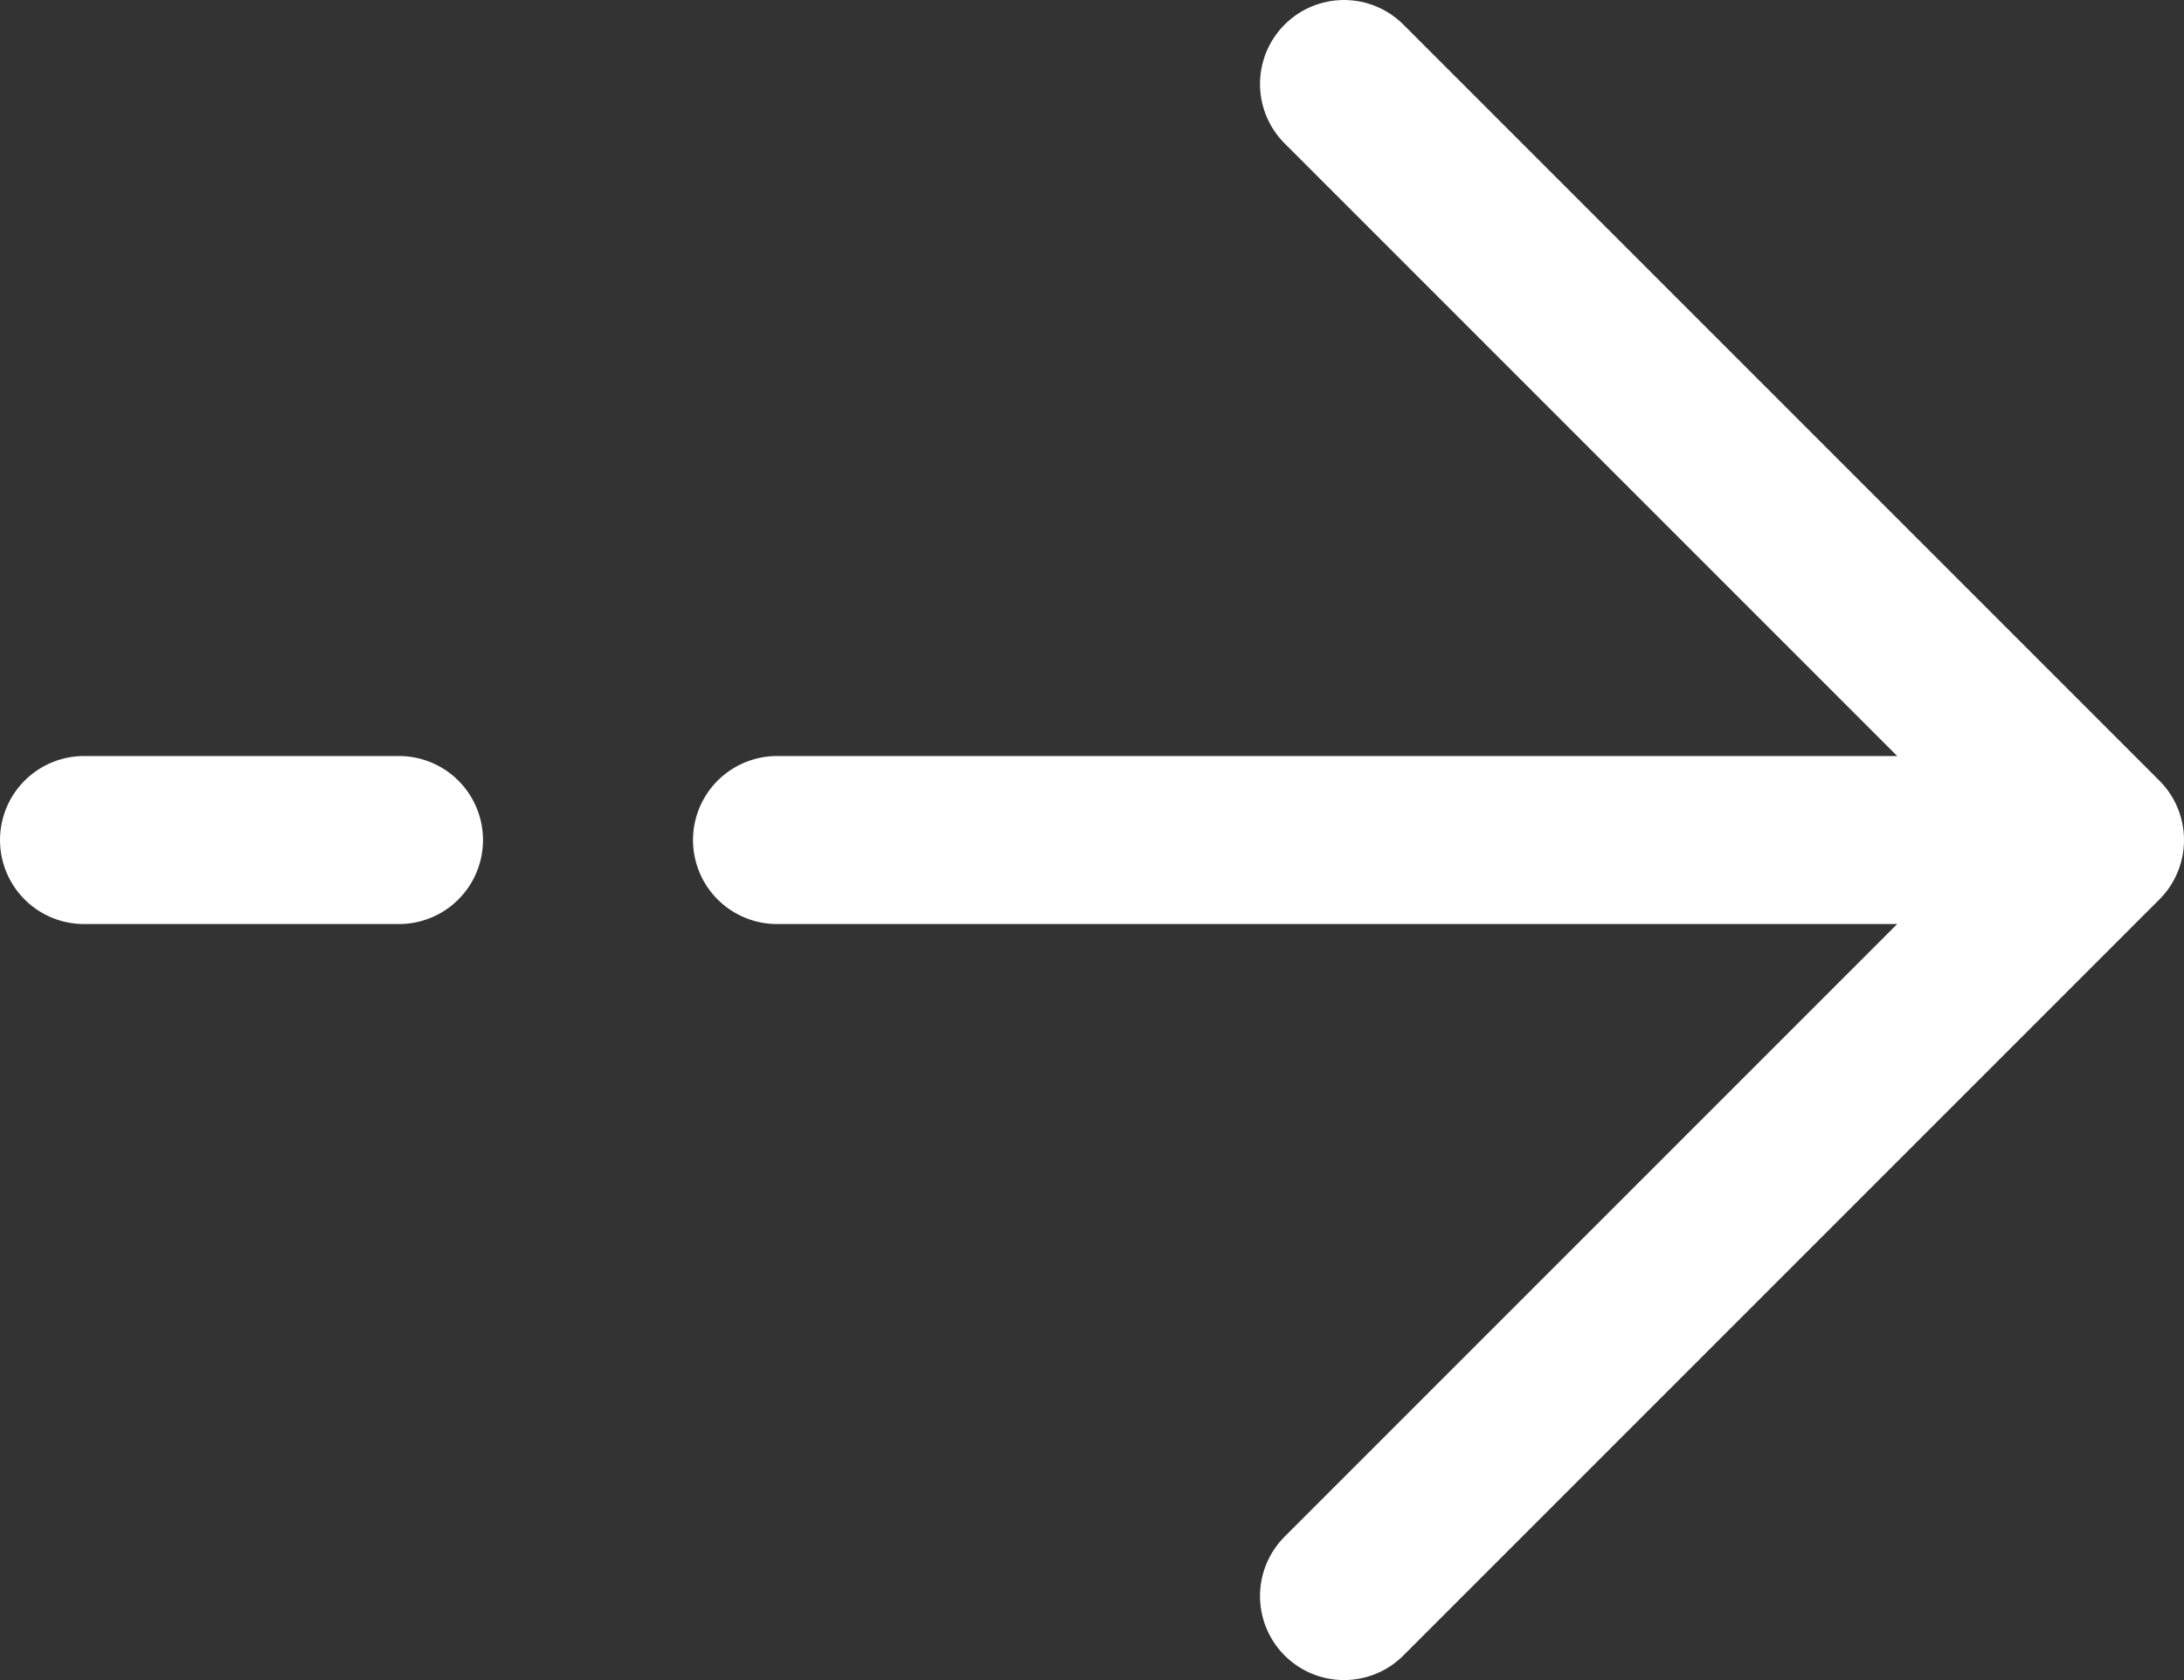
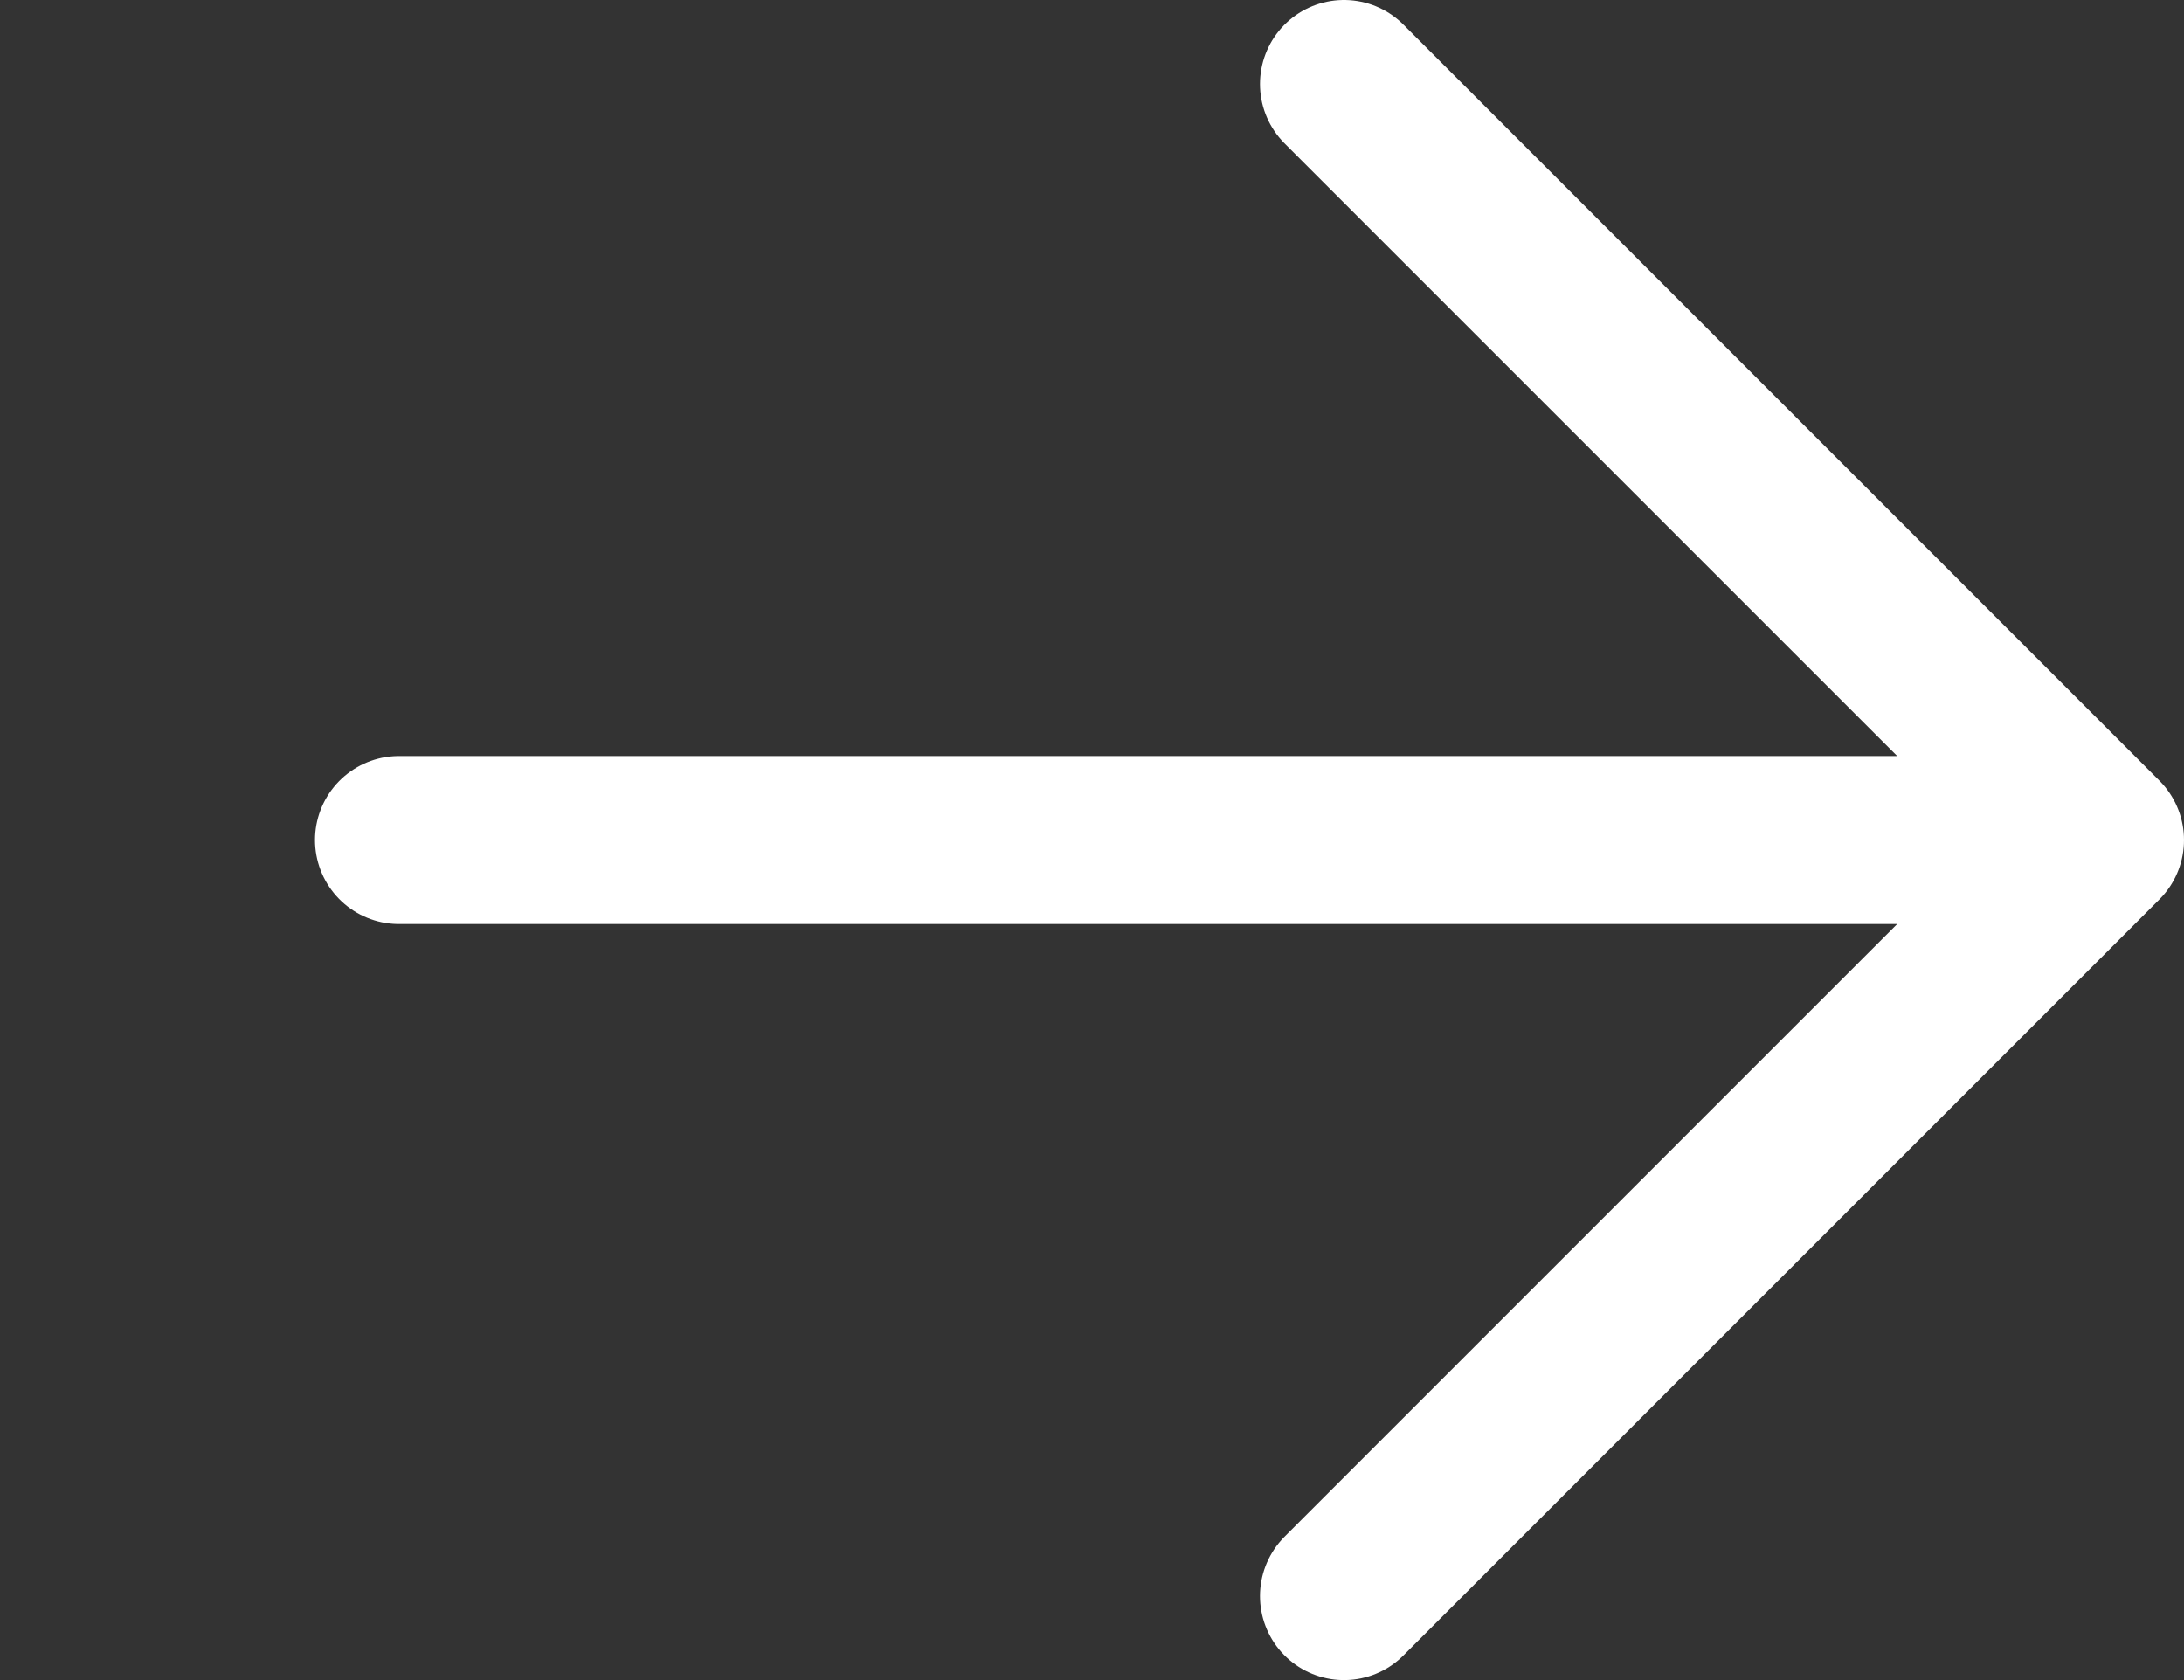
<svg xmlns="http://www.w3.org/2000/svg" width="26" height="20" viewBox="0 0 26 20" fill="none">
  <rect x="0" y="0" width="26" height="20" fill="#333333" stroke="none" />
-   <path d="M25 10L16 1M25 10L16 19M25 10L9.25 10M1 10L4.75 10" stroke="white" stroke-width="2" stroke-linecap="round" stroke-linejoin="round" />
+   <path d="M25 10L16 1M25 10L16 19M25 10L9.25 10L4.75 10" stroke="white" stroke-width="2" stroke-linecap="round" stroke-linejoin="round" />
</svg>